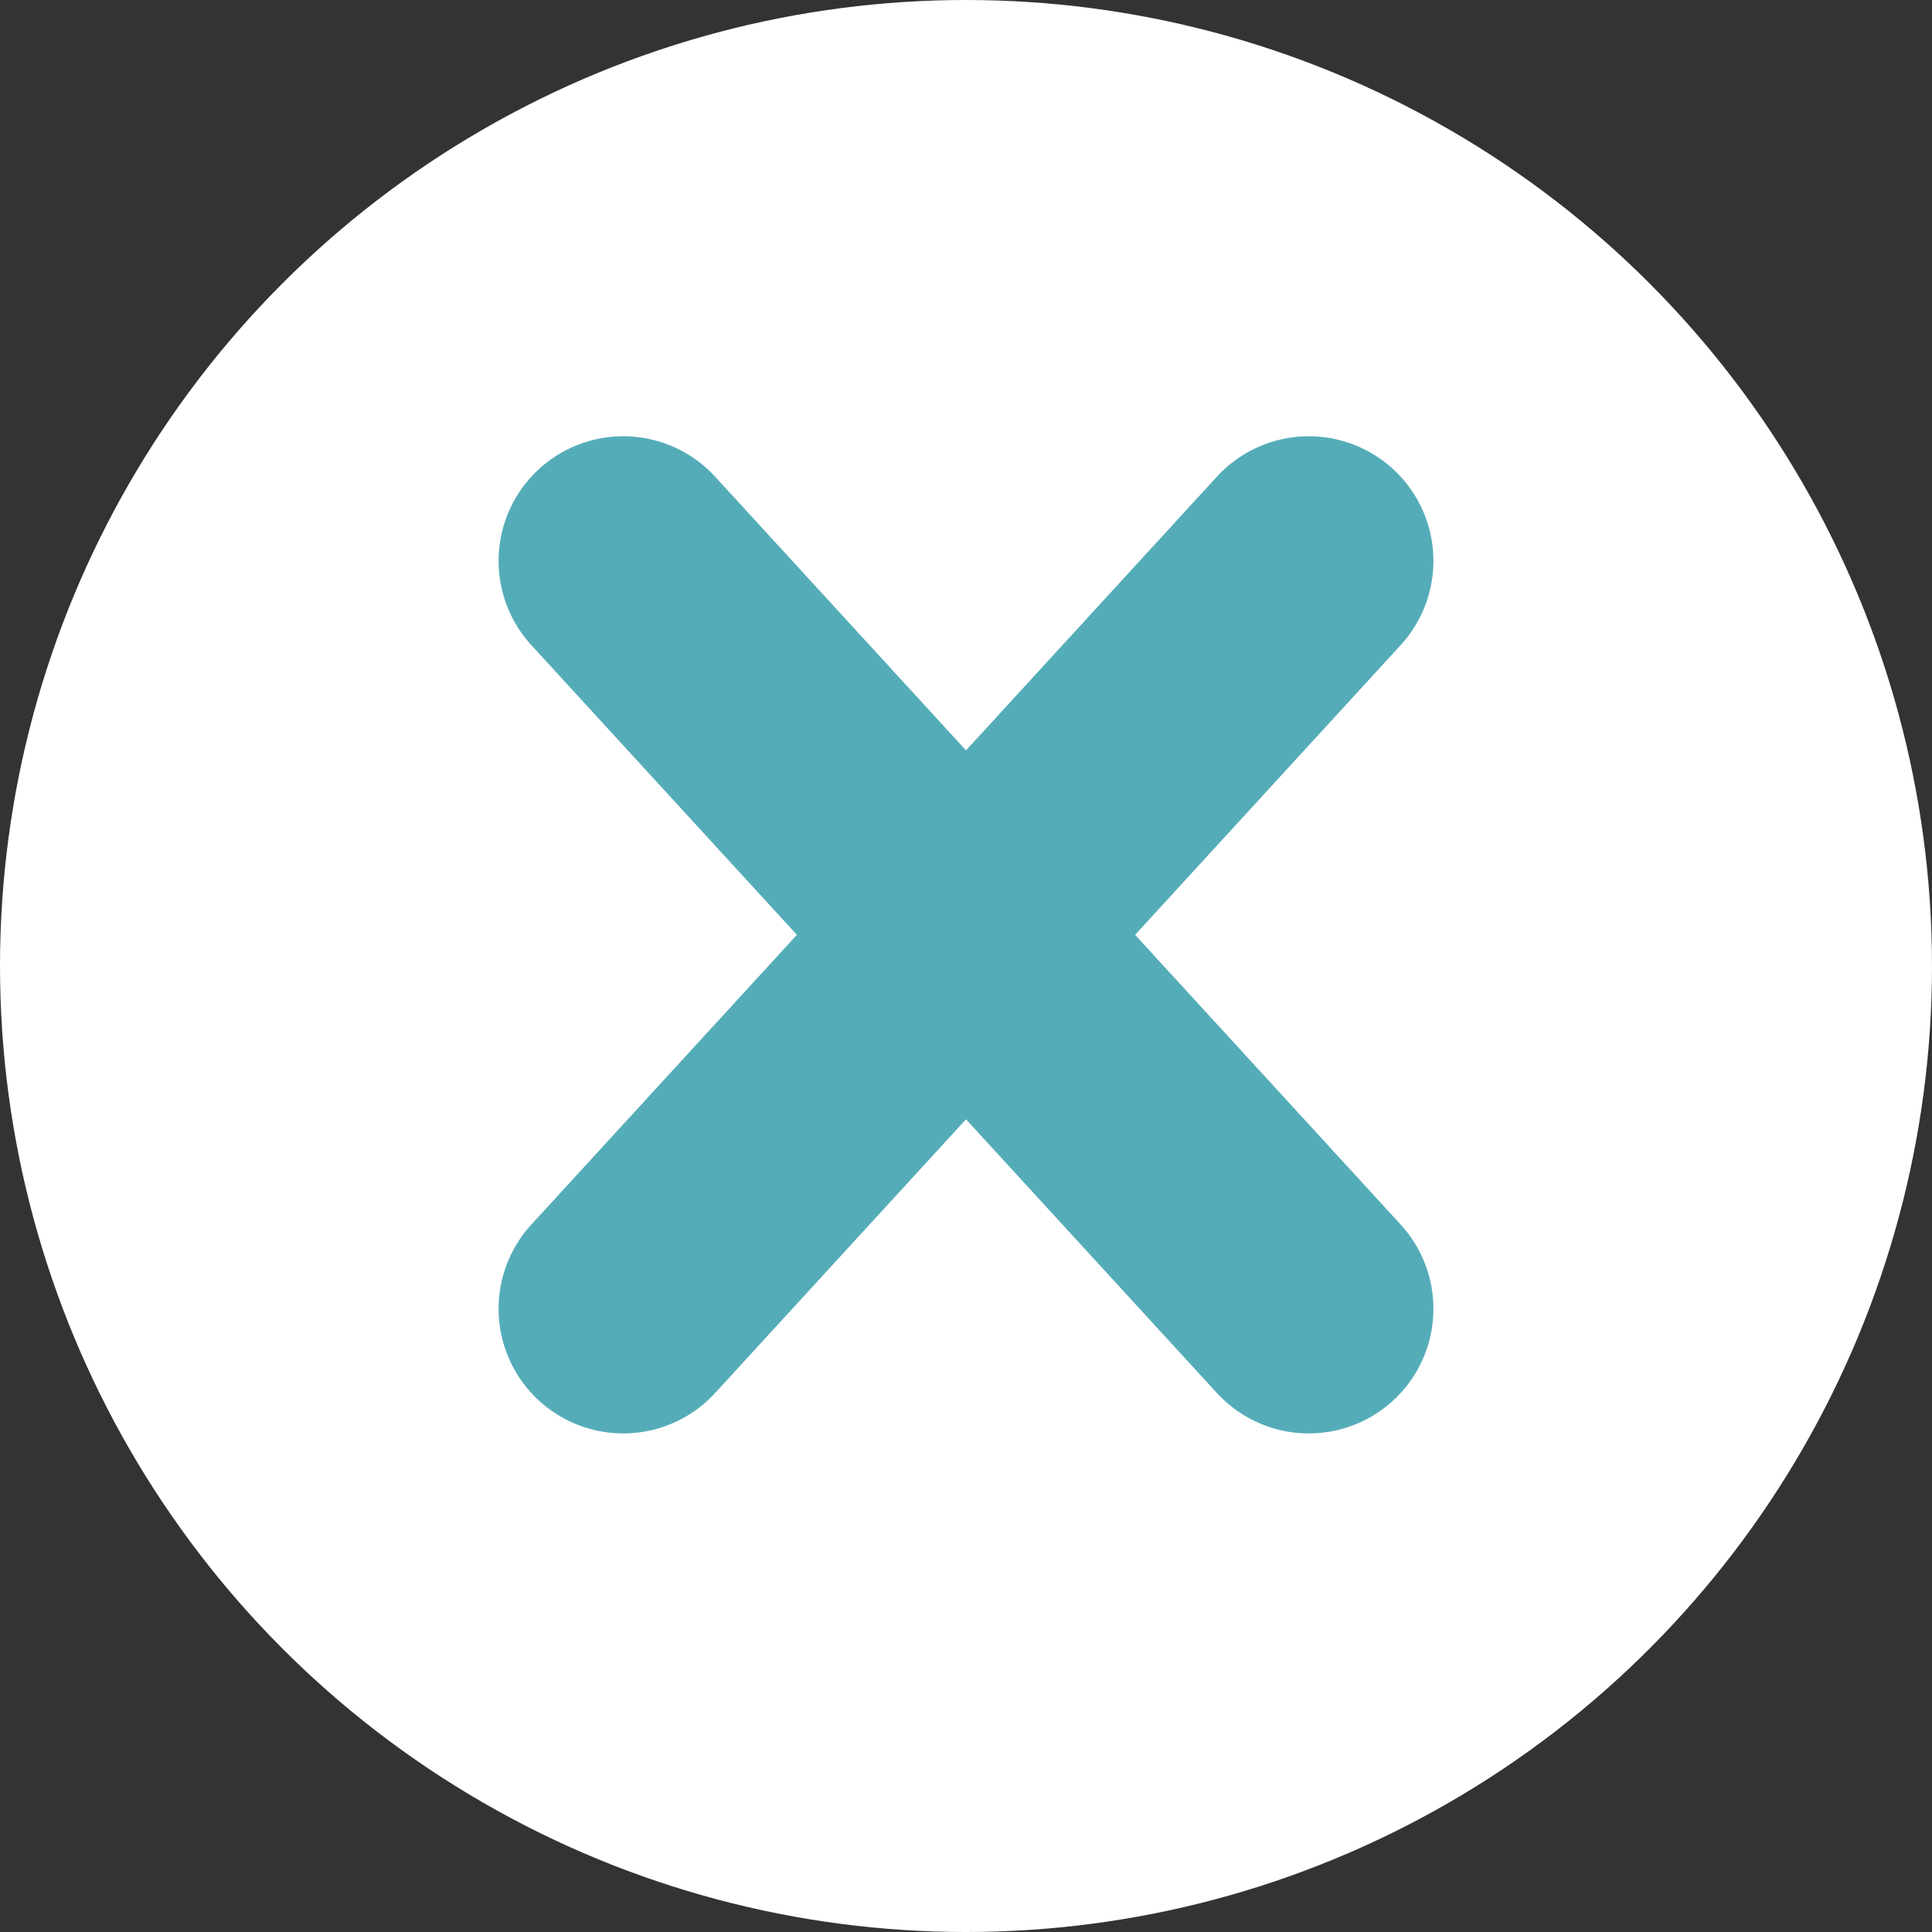
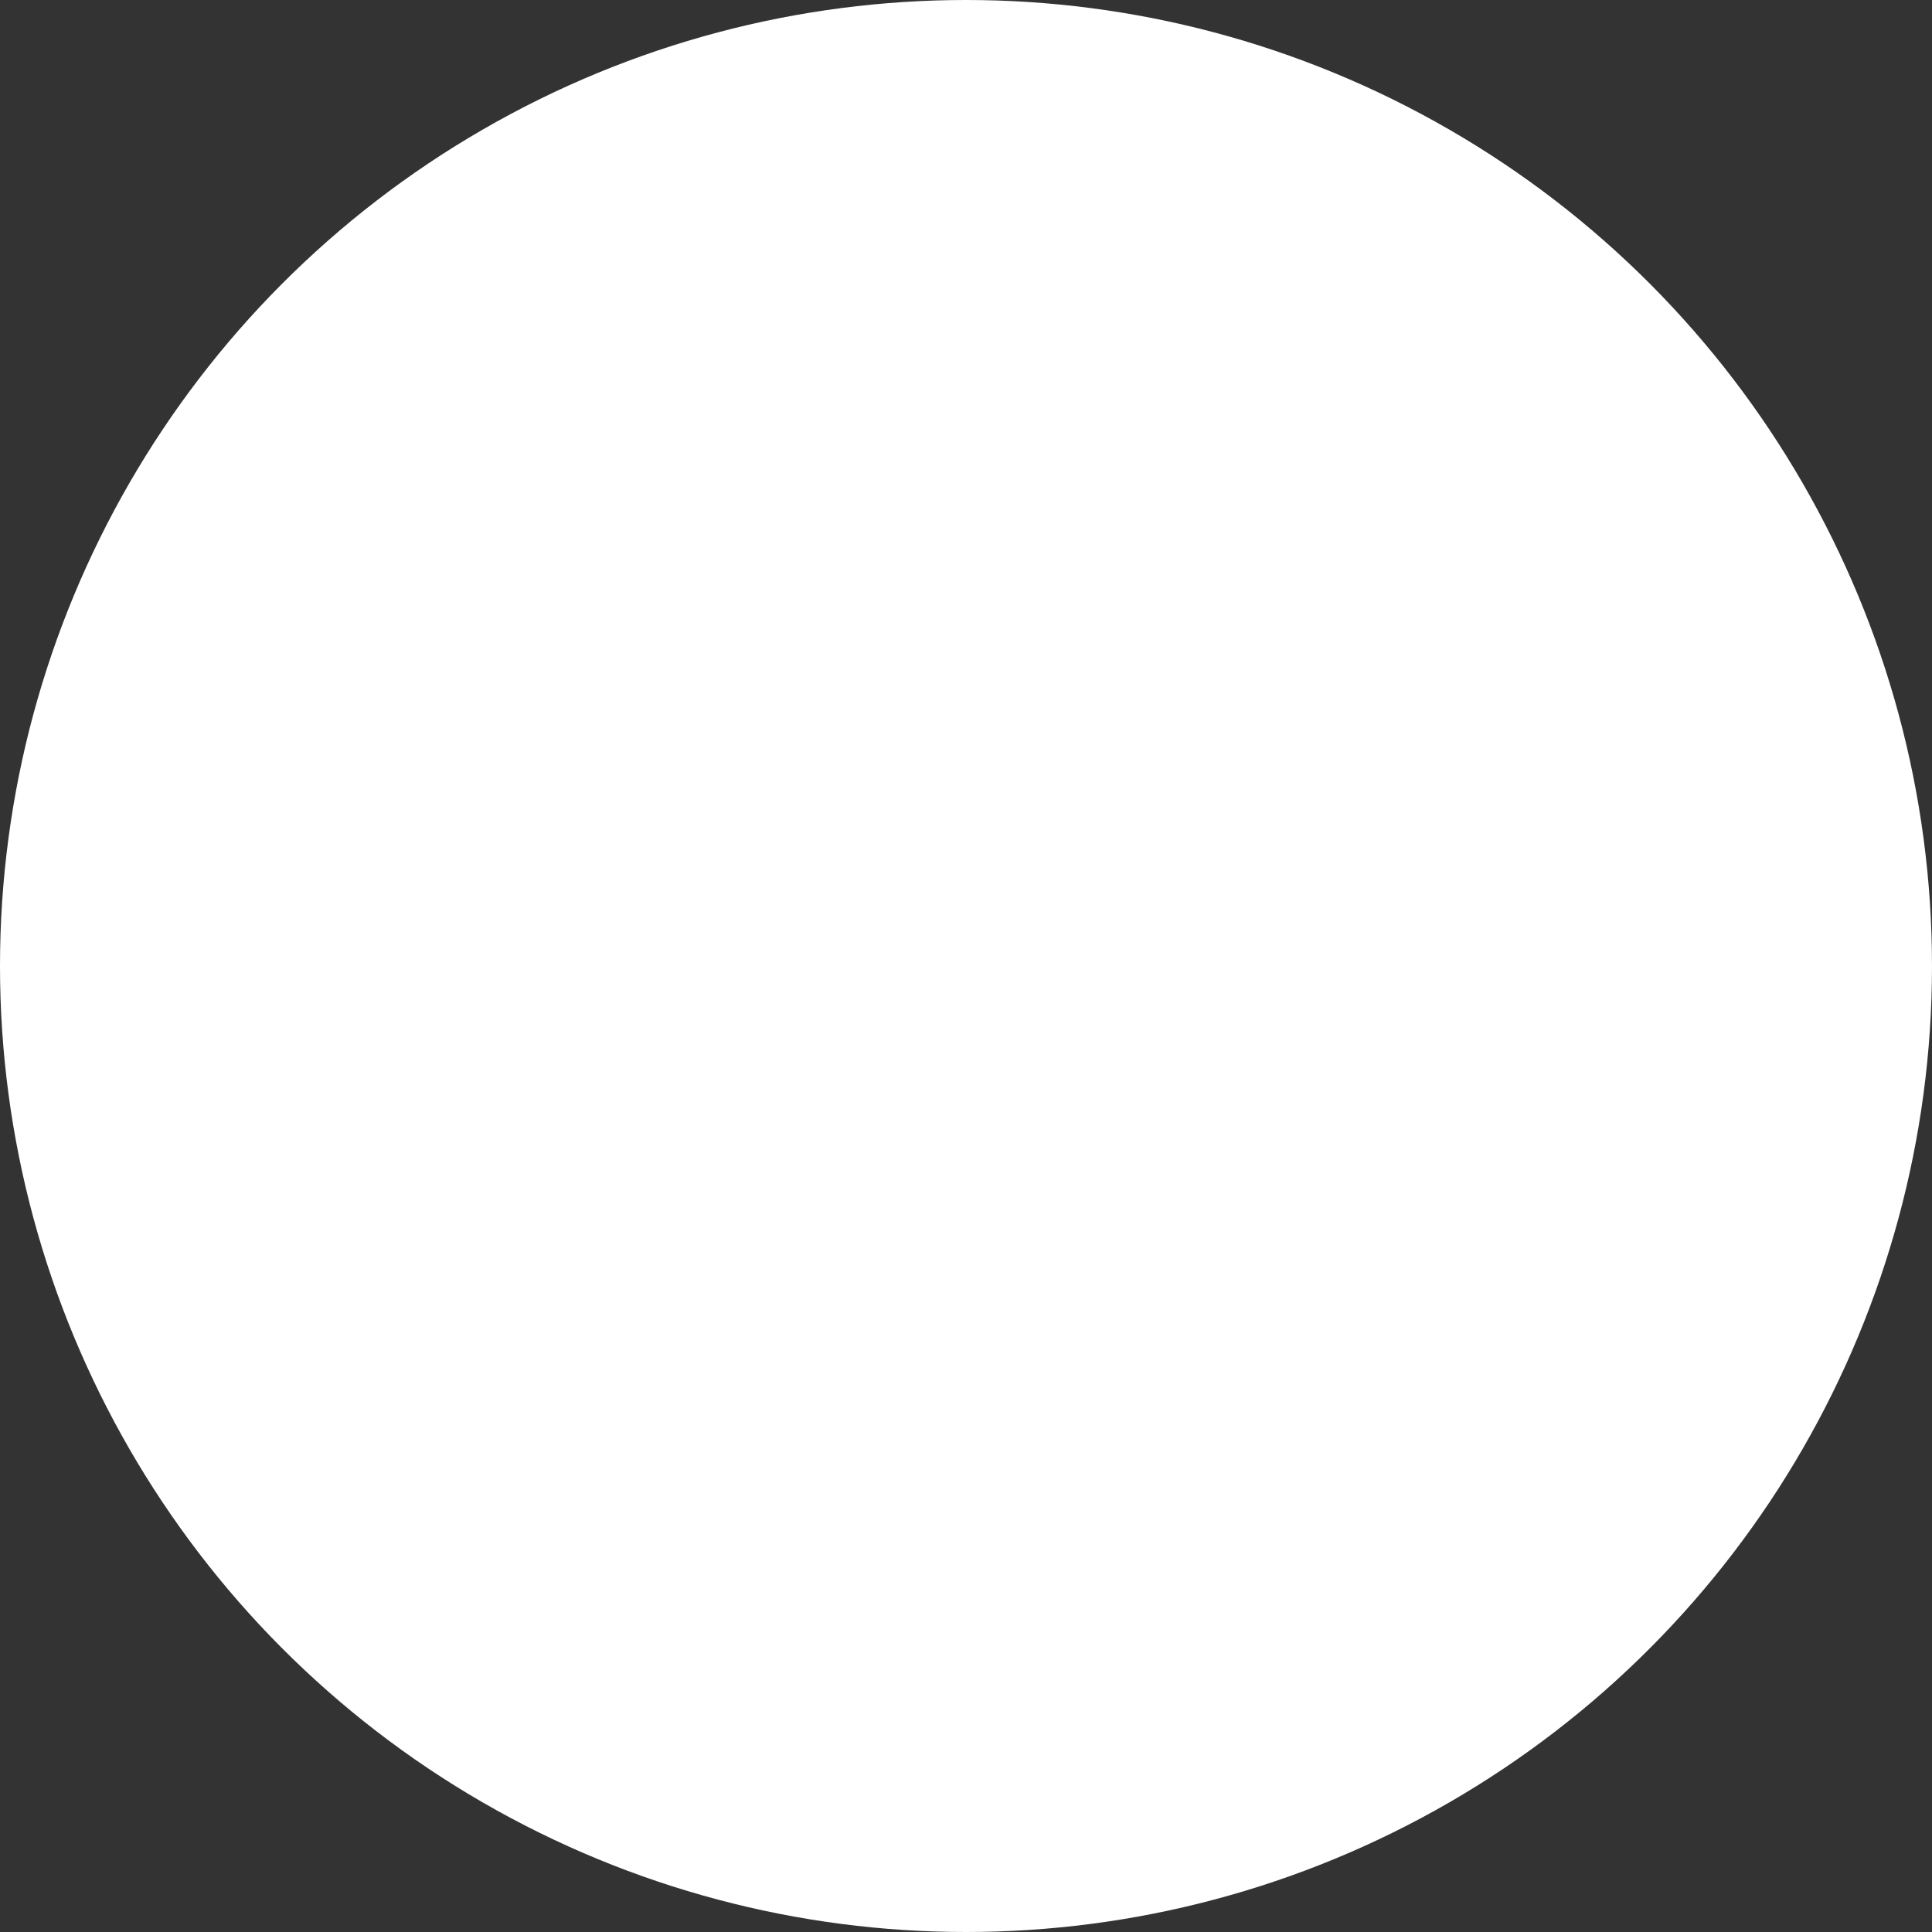
<svg xmlns="http://www.w3.org/2000/svg" width="31" height="31" viewBox="0 0 31 31" fill="none">
  <rect x="0" y="0" width="31" height="31" fill="#333333" stroke="none" />
  <circle cx="15.5" cy="15.5" r="15.5" fill="white" />
-   <path d="M10 9L21 21" stroke="#55ACB9" stroke-width="4" stroke-linecap="round" />
-   <path d="M21 9L10 21" stroke="#55ACB9" stroke-width="4" stroke-linecap="round" />
</svg>